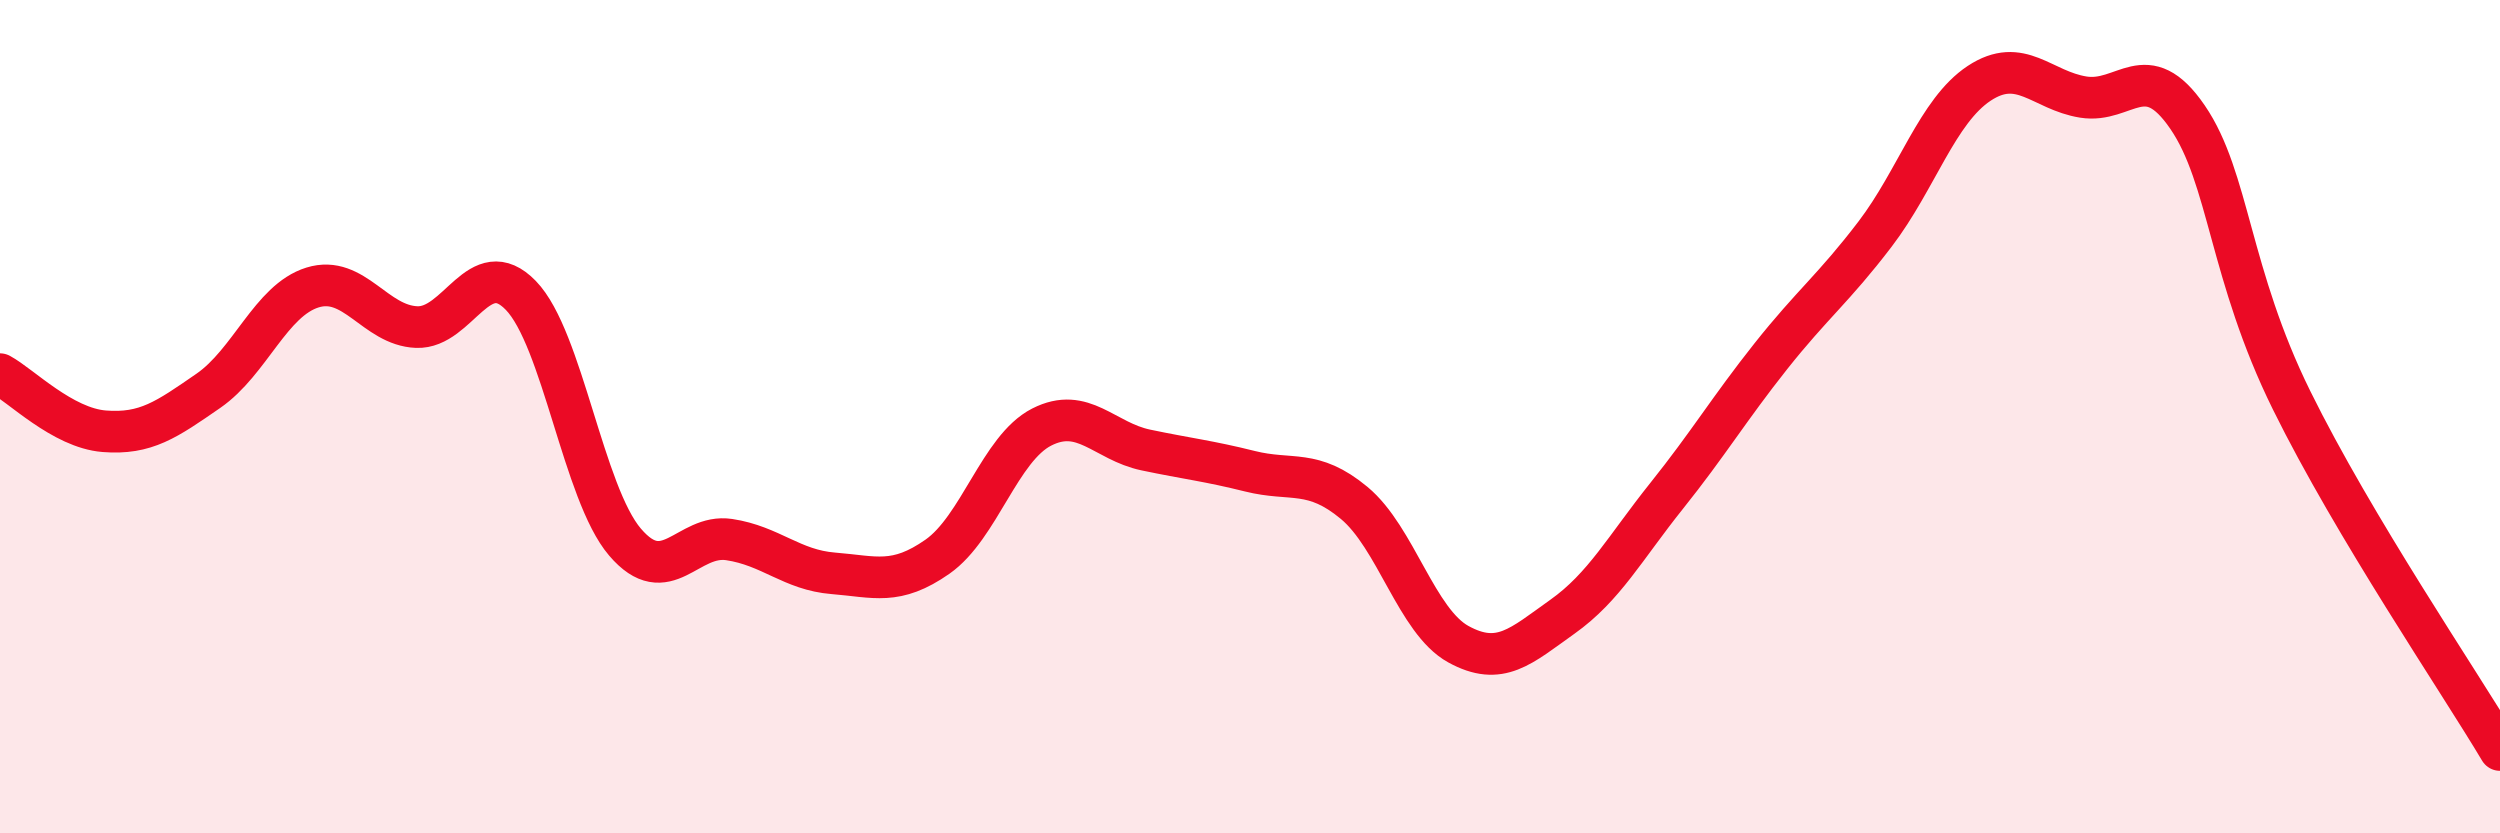
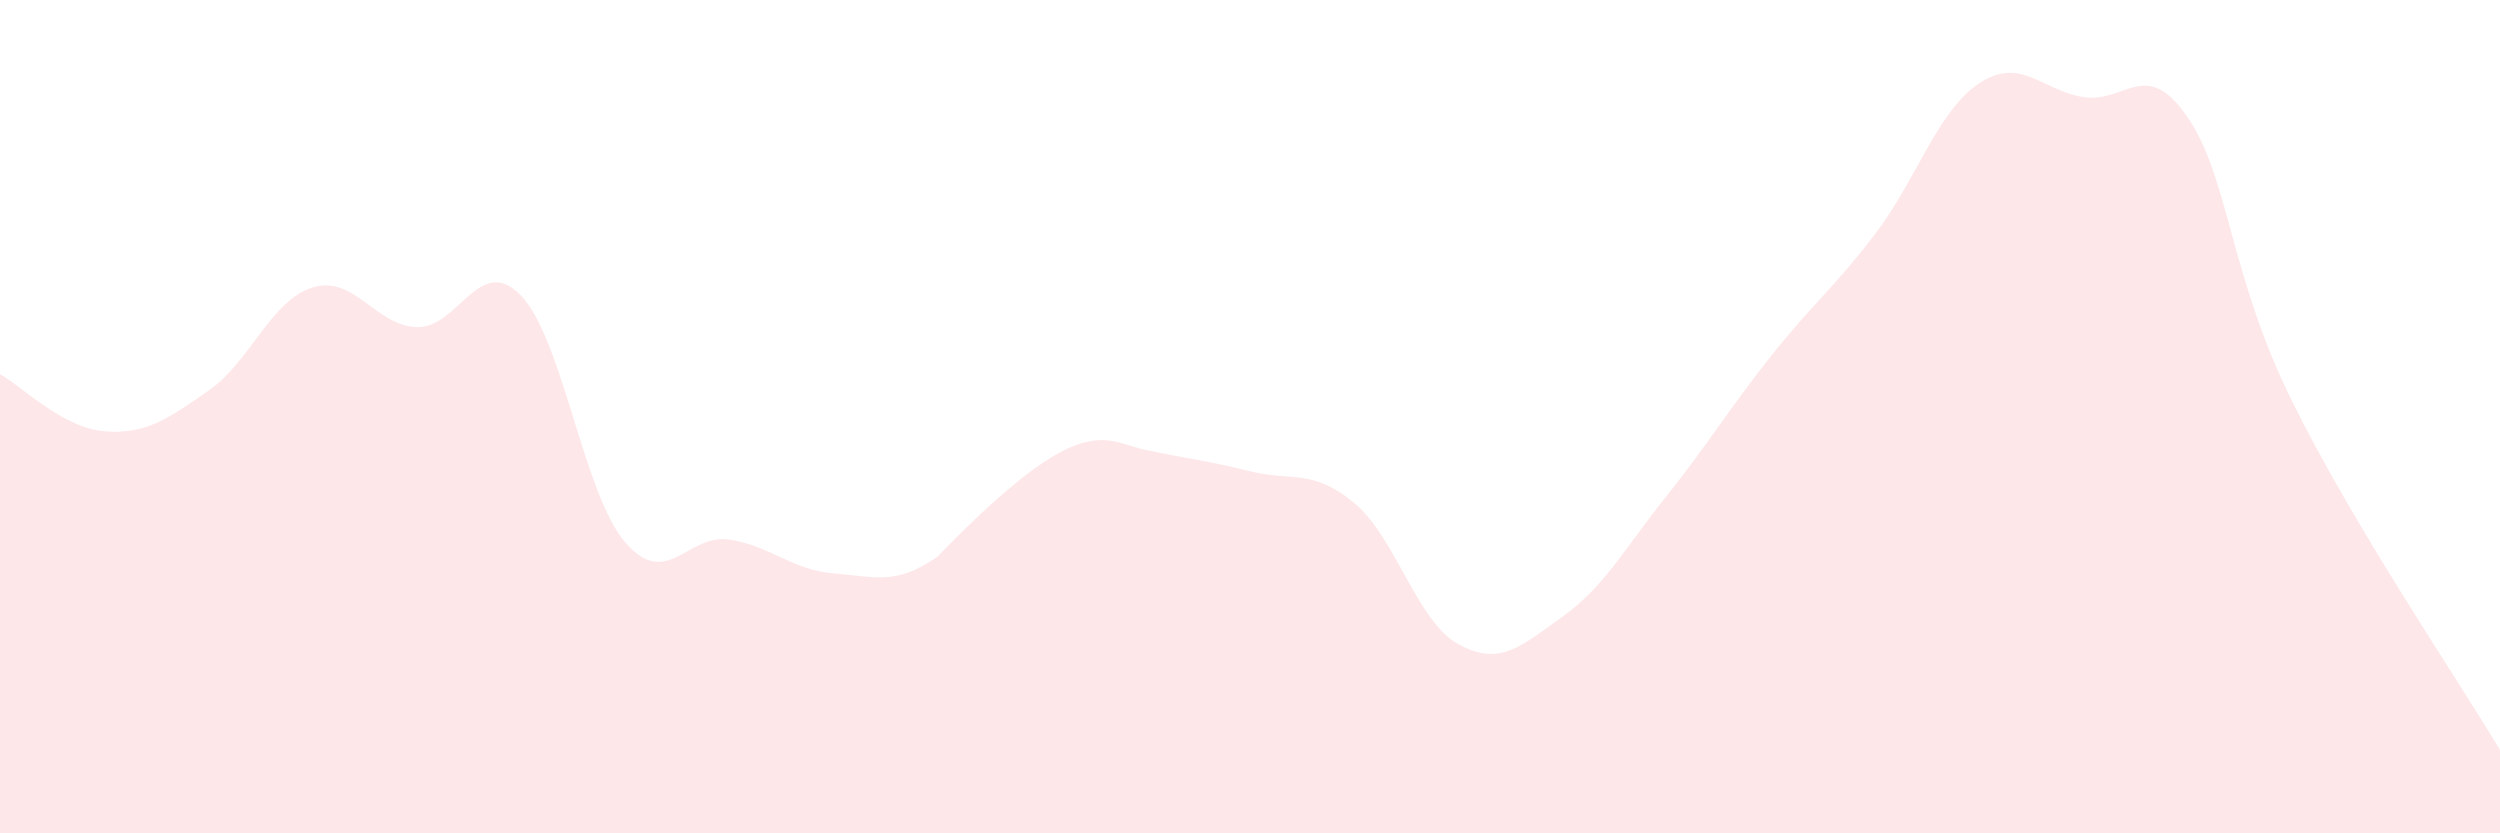
<svg xmlns="http://www.w3.org/2000/svg" width="60" height="20" viewBox="0 0 60 20">
-   <path d="M 0,8.98 C 0.5,9.25 1.5,10.27 2.5,10.35 C 3.5,10.43 4,10.07 5,9.38 C 6,8.69 6.5,7.21 7.5,6.9 C 8.5,6.59 9,7.81 10,7.85 C 11,7.89 11.5,6.06 12.5,7.09 C 13.5,8.12 14,11.84 15,13.01 C 16,14.18 16.5,12.8 17.5,12.95 C 18.5,13.1 19,13.68 20,13.76 C 21,13.84 21.5,14.06 22.5,13.36 C 23.5,12.66 24,10.76 25,10.25 C 26,9.74 26.5,10.59 27.5,10.8 C 28.5,11.01 29,11.06 30,11.31 C 31,11.56 31.5,11.24 32.5,12.07 C 33.5,12.9 34,14.91 35,15.46 C 36,16.01 36.5,15.51 37.5,14.8 C 38.5,14.09 39,13.15 40,11.9 C 41,10.65 41.5,9.81 42.5,8.55 C 43.5,7.29 44,6.93 45,5.62 C 46,4.31 46.5,2.66 47.5,2 C 48.5,1.34 49,2.17 50,2.33 C 51,2.49 51.5,1.35 52.5,2.81 C 53.5,4.27 53.5,6.57 55,9.61 C 56.5,12.65 59,16.32 60,18L60 20L0 20Z" fill="#EB0A25" opacity="0.1" stroke-linecap="round" stroke-linejoin="round" />
-   <path d="M 0,8.98 C 0.5,9.25 1.5,10.27 2.5,10.35 C 3.5,10.43 4,10.07 5,9.38 C 6,8.69 6.5,7.21 7.5,6.9 C 8.5,6.59 9,7.81 10,7.85 C 11,7.89 11.5,6.06 12.5,7.09 C 13.5,8.12 14,11.84 15,13.01 C 16,14.18 16.5,12.8 17.5,12.95 C 18.5,13.1 19,13.68 20,13.76 C 21,13.84 21.5,14.06 22.5,13.36 C 23.5,12.66 24,10.76 25,10.25 C 26,9.74 26.5,10.59 27.5,10.8 C 28.5,11.01 29,11.06 30,11.31 C 31,11.56 31.5,11.24 32.5,12.07 C 33.5,12.9 34,14.91 35,15.46 C 36,16.01 36.5,15.51 37.5,14.8 C 38.5,14.09 39,13.15 40,11.9 C 41,10.65 41.5,9.81 42.5,8.55 C 43.5,7.29 44,6.93 45,5.62 C 46,4.31 46.5,2.66 47.5,2 C 48.5,1.34 49,2.17 50,2.33 C 51,2.49 51.5,1.35 52.5,2.81 C 53.5,4.27 53.5,6.57 55,9.61 C 56.5,12.65 59,16.32 60,18" stroke="#EB0A25" stroke-width="1" fill="none" stroke-linecap="round" stroke-linejoin="round" />
+   <path d="M 0,8.98 C 0.5,9.25 1.5,10.27 2.5,10.35 C 3.5,10.43 4,10.07 5,9.38 C 6,8.69 6.5,7.21 7.5,6.9 C 8.5,6.59 9,7.81 10,7.85 C 11,7.89 11.5,6.06 12.5,7.09 C 13.5,8.12 14,11.84 15,13.01 C 16,14.18 16.5,12.8 17.5,12.95 C 18.5,13.1 19,13.68 20,13.76 C 21,13.84 21.5,14.06 22.5,13.36 C 26,9.74 26.5,10.59 27.5,10.8 C 28.5,11.01 29,11.06 30,11.31 C 31,11.56 31.5,11.24 32.5,12.07 C 33.5,12.9 34,14.91 35,15.46 C 36,16.01 36.5,15.51 37.5,14.8 C 38.5,14.09 39,13.15 40,11.9 C 41,10.65 41.5,9.81 42.5,8.55 C 43.5,7.29 44,6.93 45,5.62 C 46,4.31 46.5,2.66 47.5,2 C 48.5,1.34 49,2.17 50,2.33 C 51,2.49 51.5,1.35 52.5,2.81 C 53.5,4.27 53.5,6.57 55,9.61 C 56.5,12.65 59,16.32 60,18L60 20L0 20Z" fill="#EB0A25" opacity="0.1" stroke-linecap="round" stroke-linejoin="round" />
</svg>